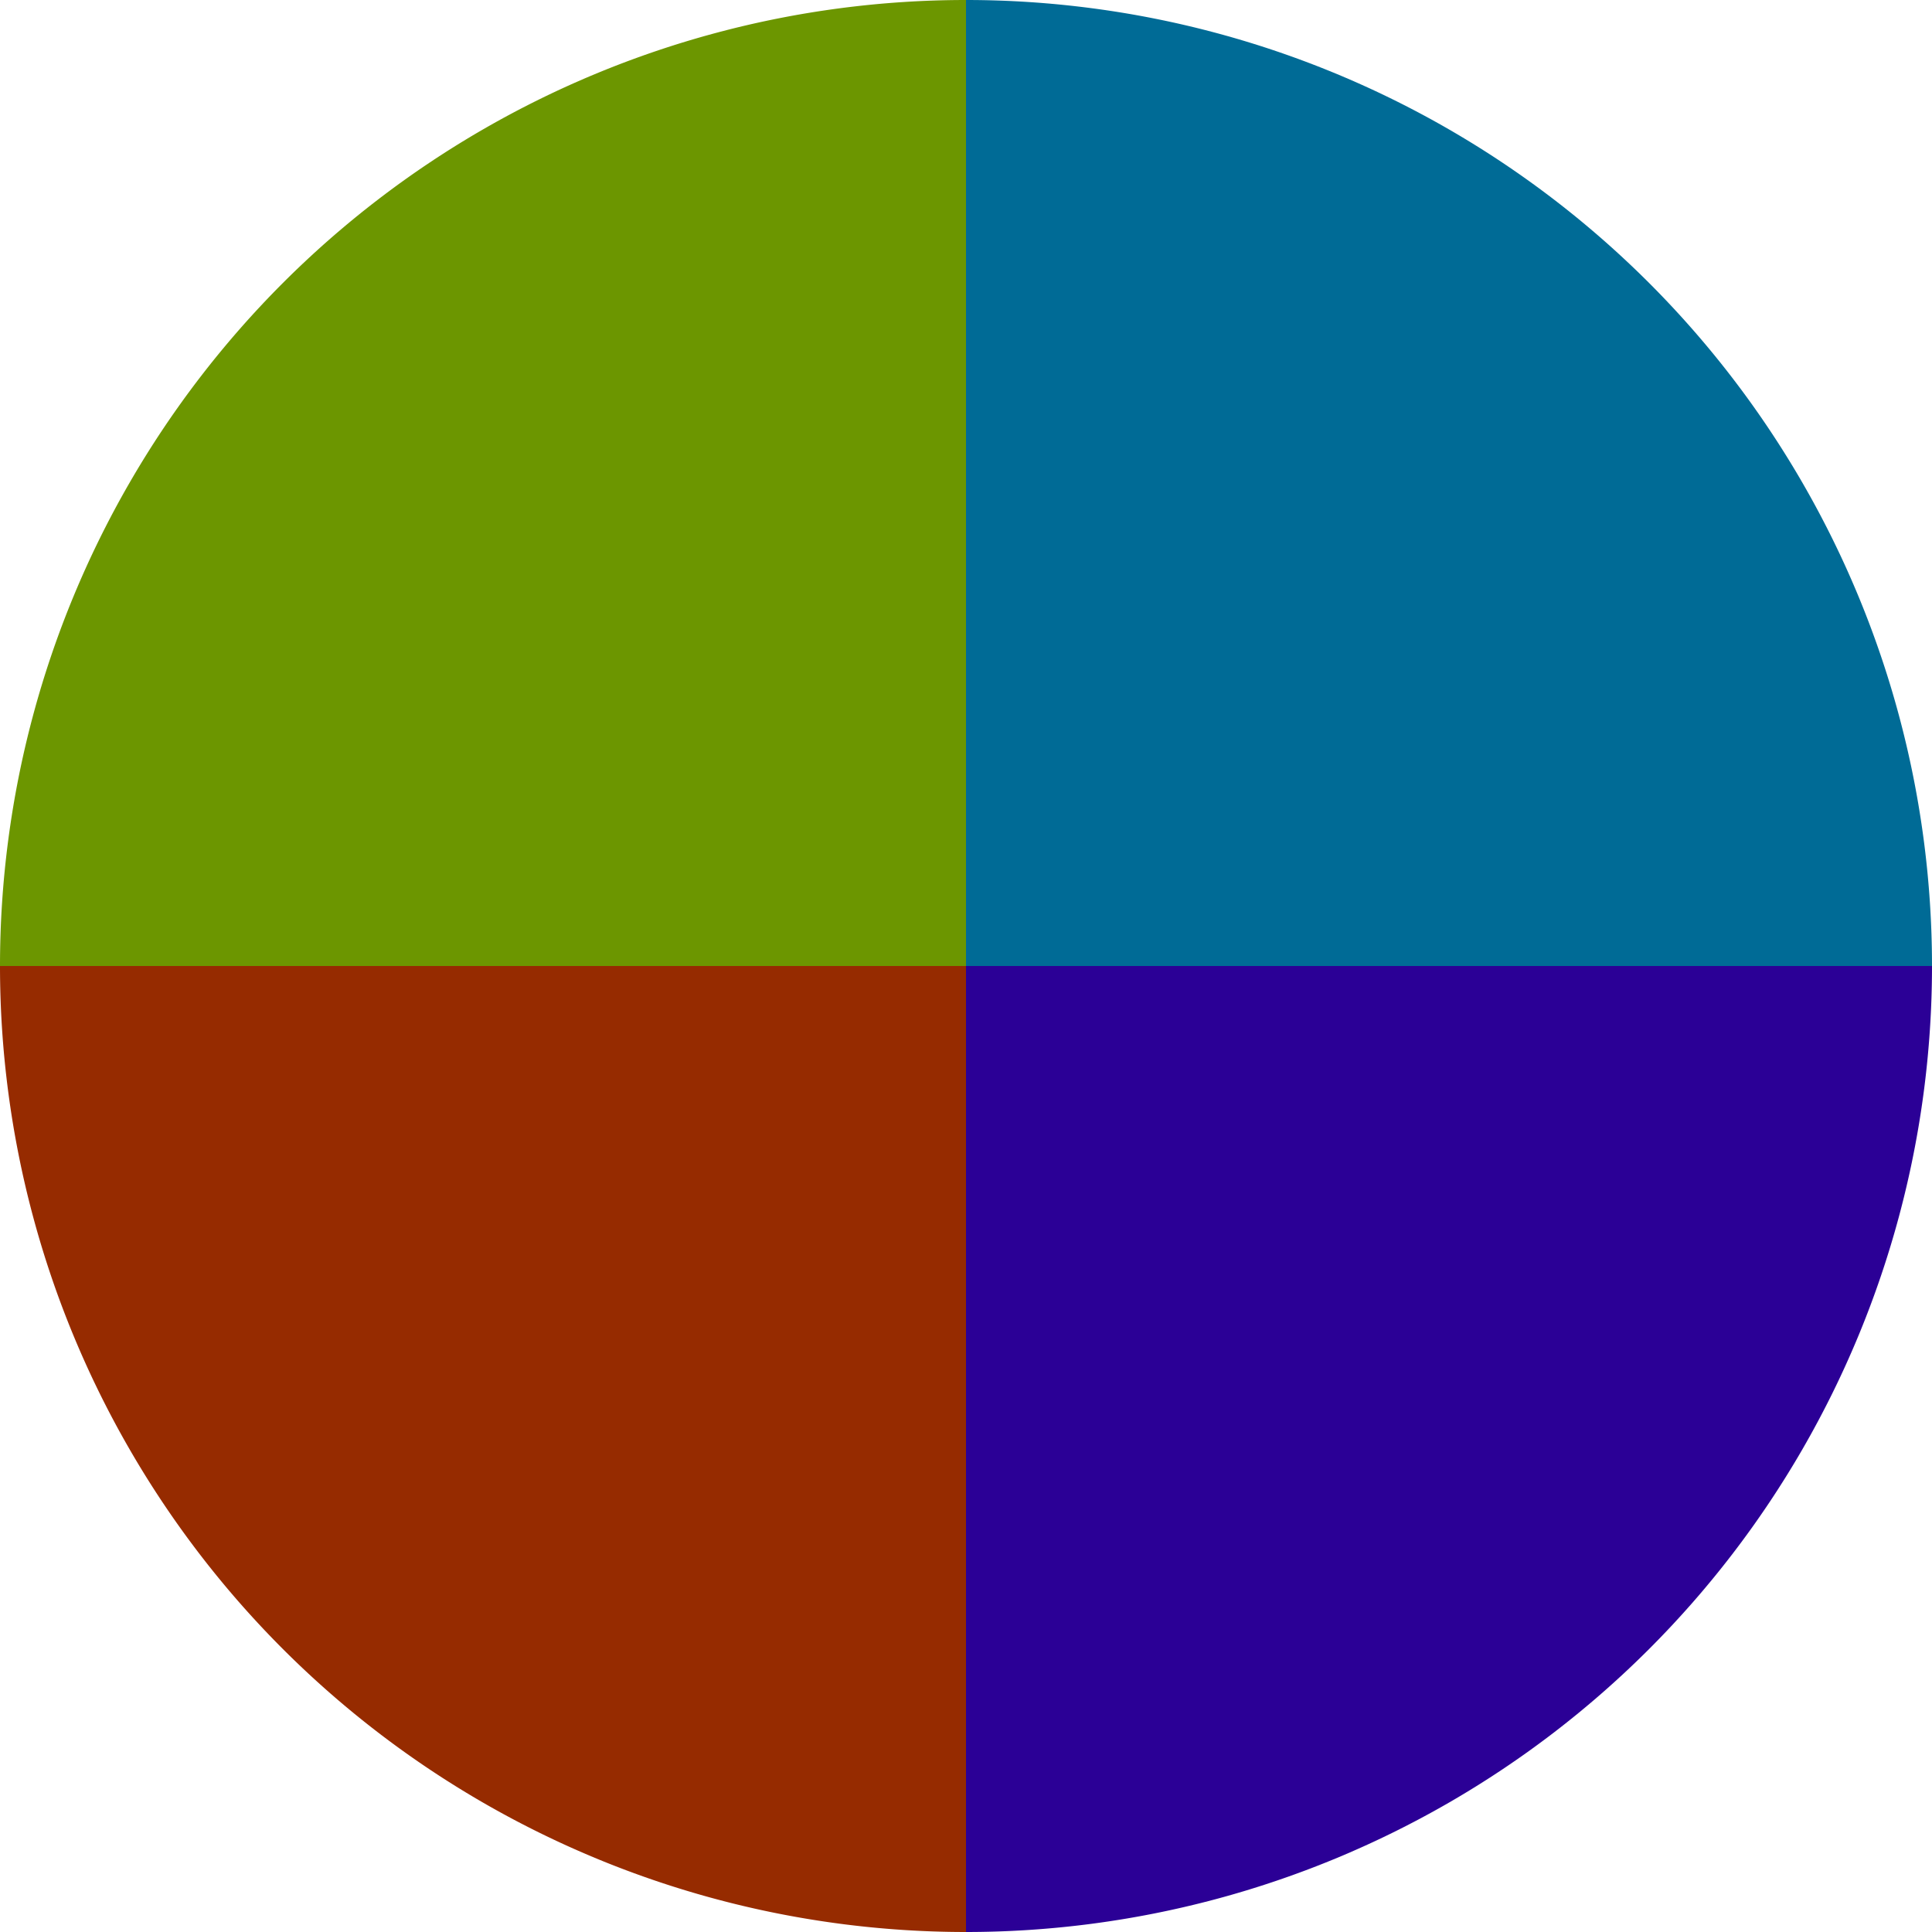
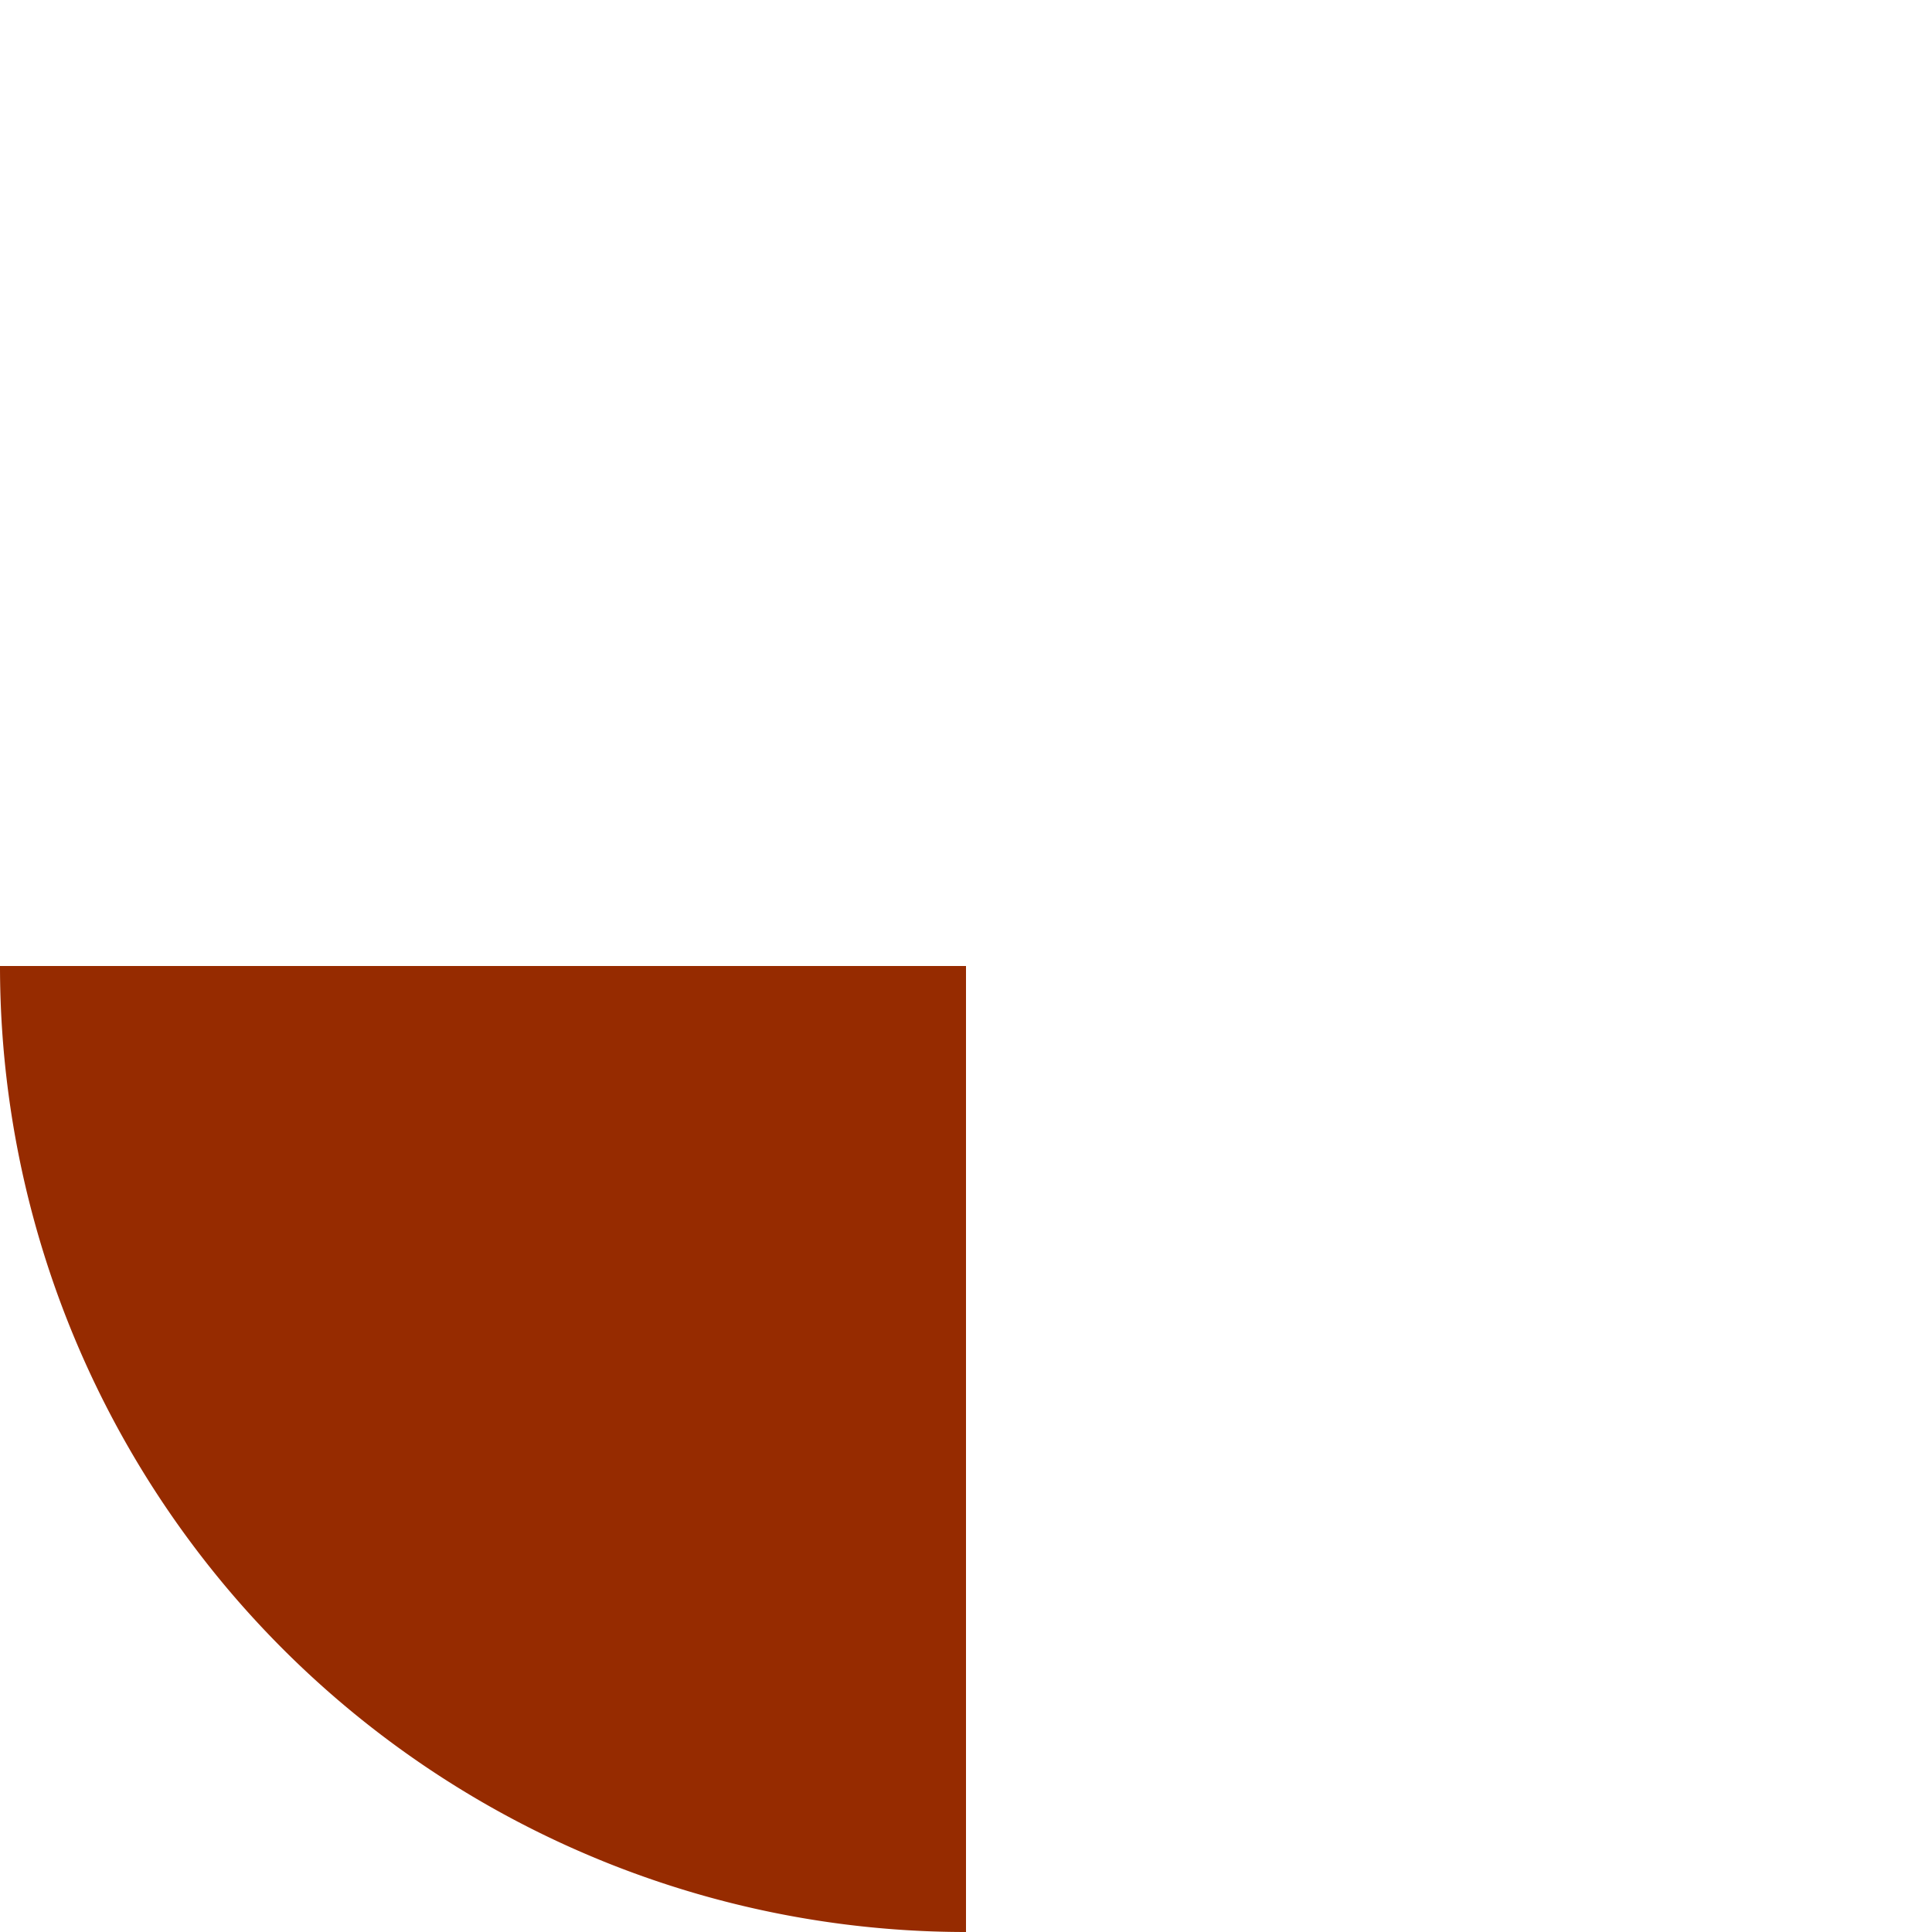
<svg xmlns="http://www.w3.org/2000/svg" width="500" height="500" viewBox="-1 -1 2 2">
-   <path d="M 0 -1               A 1,1 0 0,1 1 0             L 0,0              z" fill="#006b96" />
-   <path d="M 1 0               A 1,1 0 0,1 0 1             L 0,0              z" fill="#2b0096" />
  <path d="M 0 1               A 1,1 0 0,1 -1 0             L 0,0              z" fill="#962b00" />
-   <path d="M -1 0               A 1,1 0 0,1 -0 -1             L 0,0              z" fill="#6c9600" />
</svg>